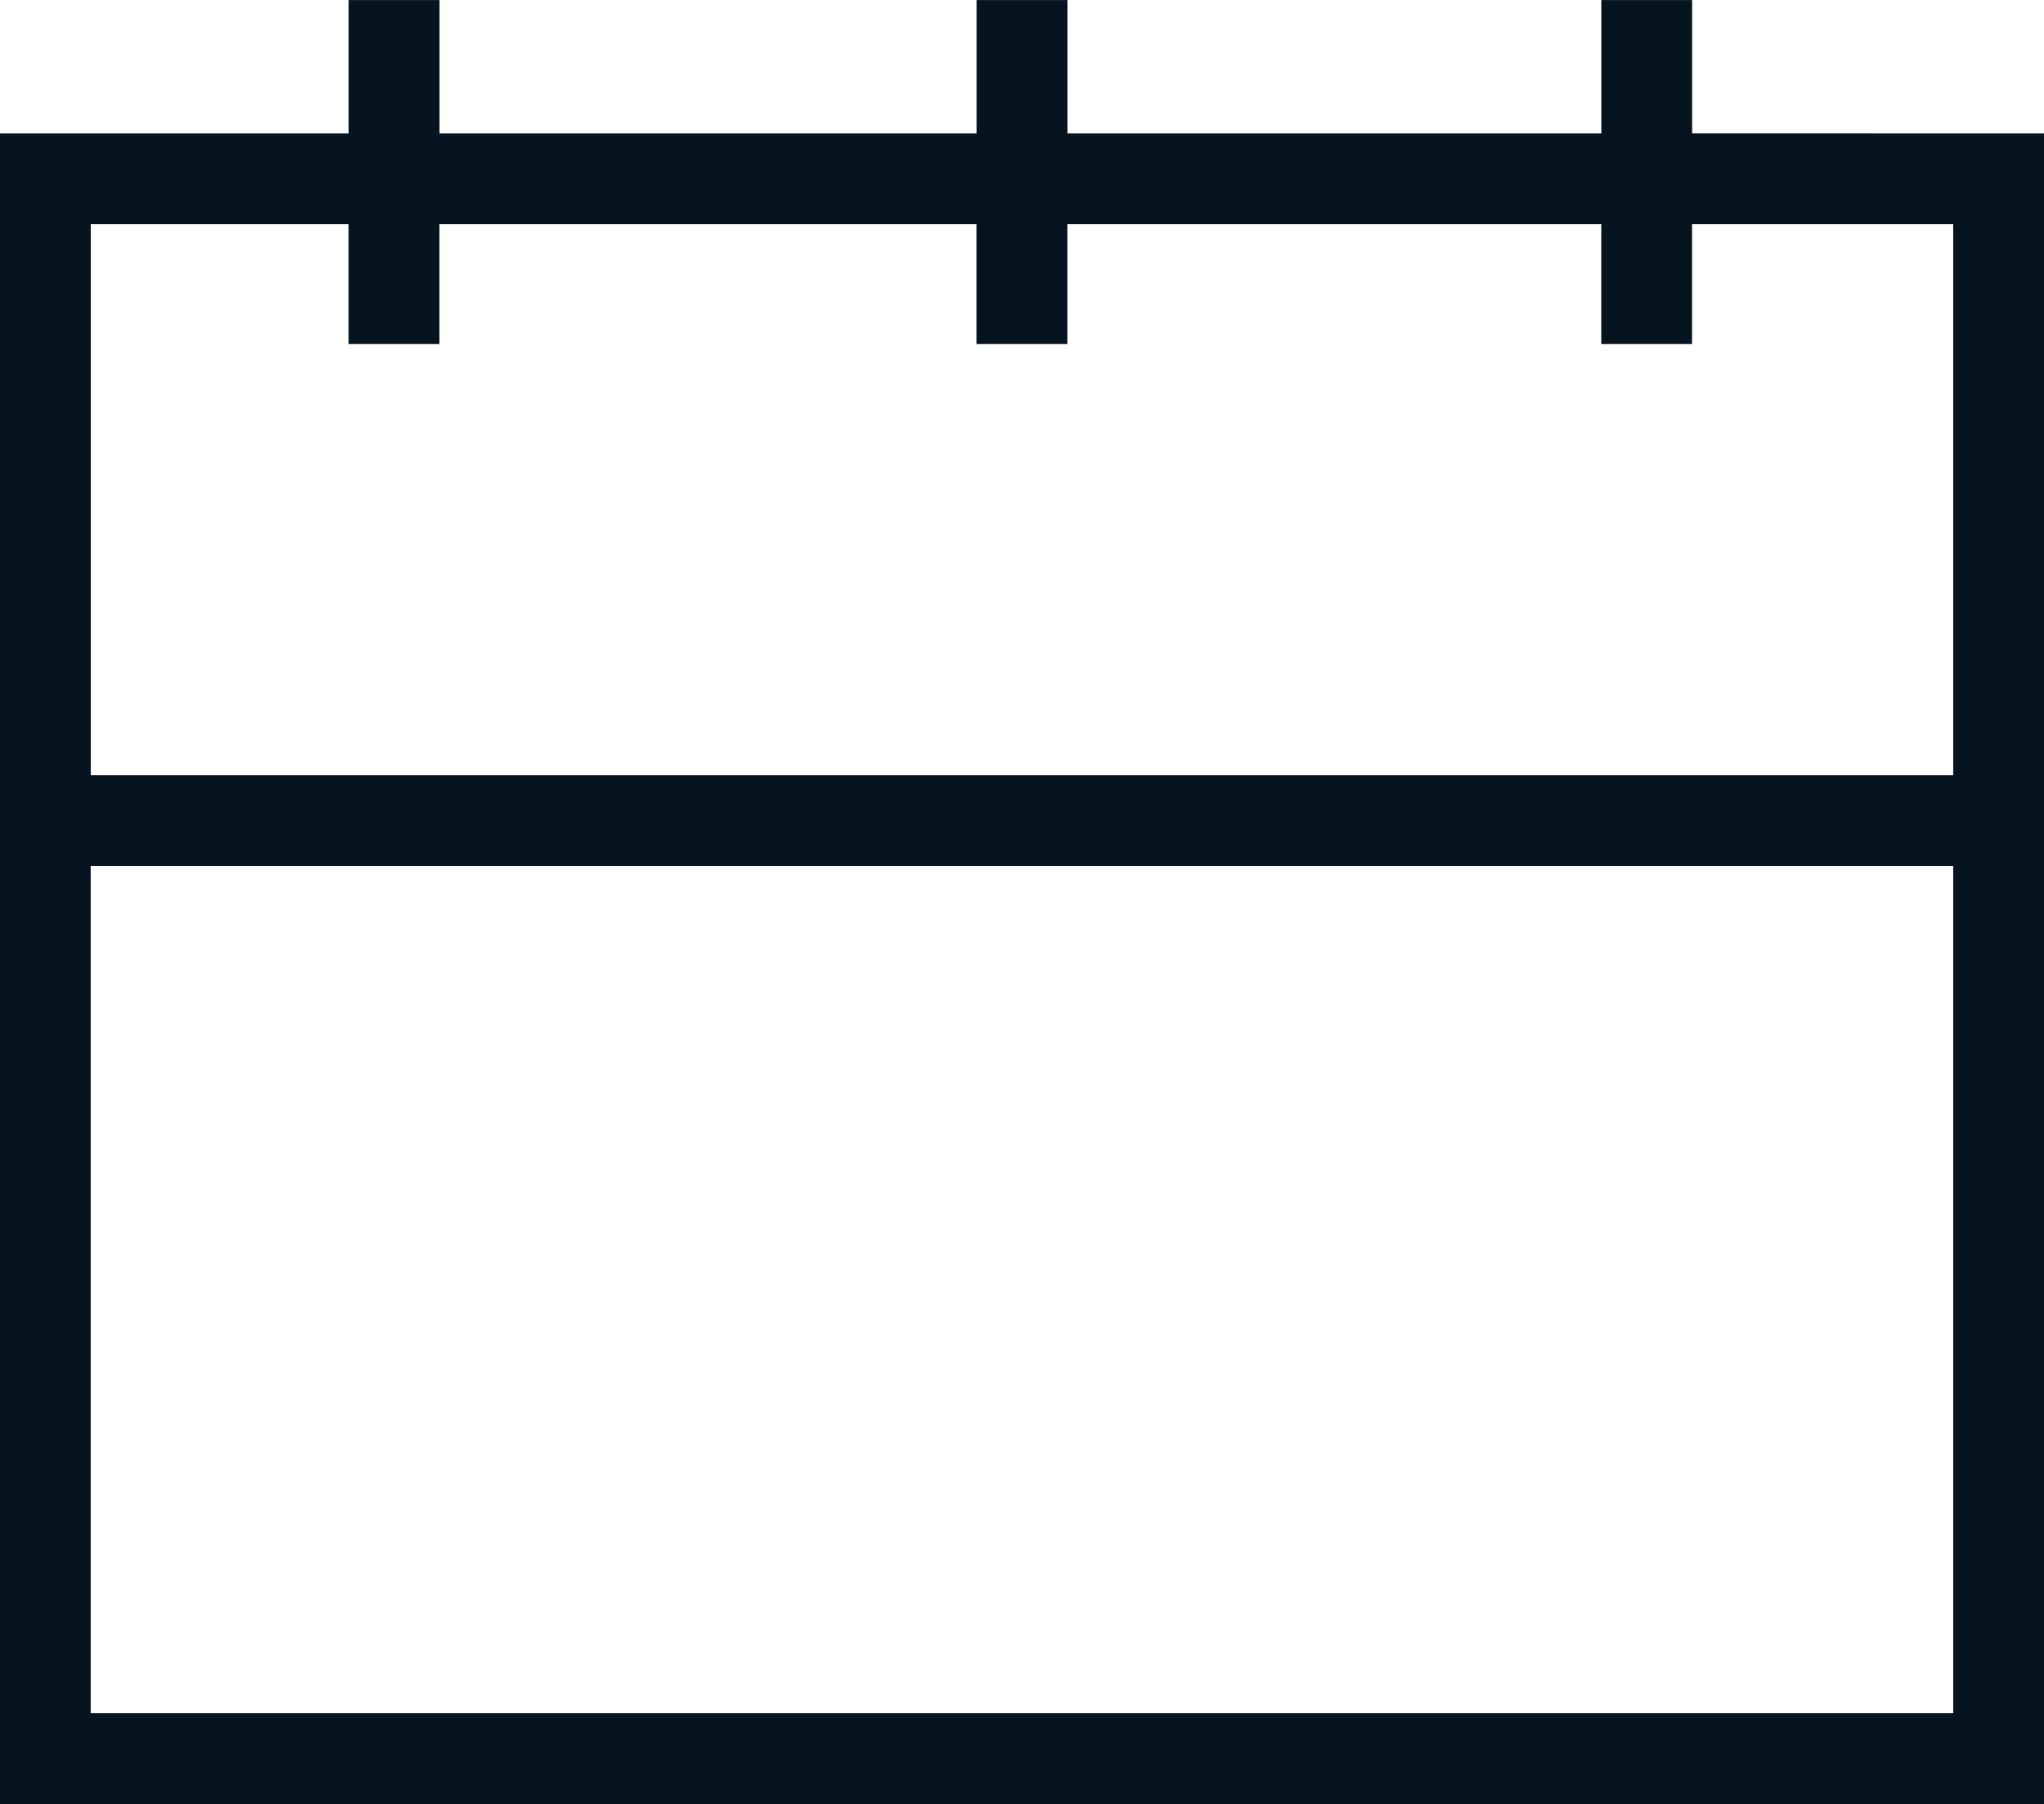
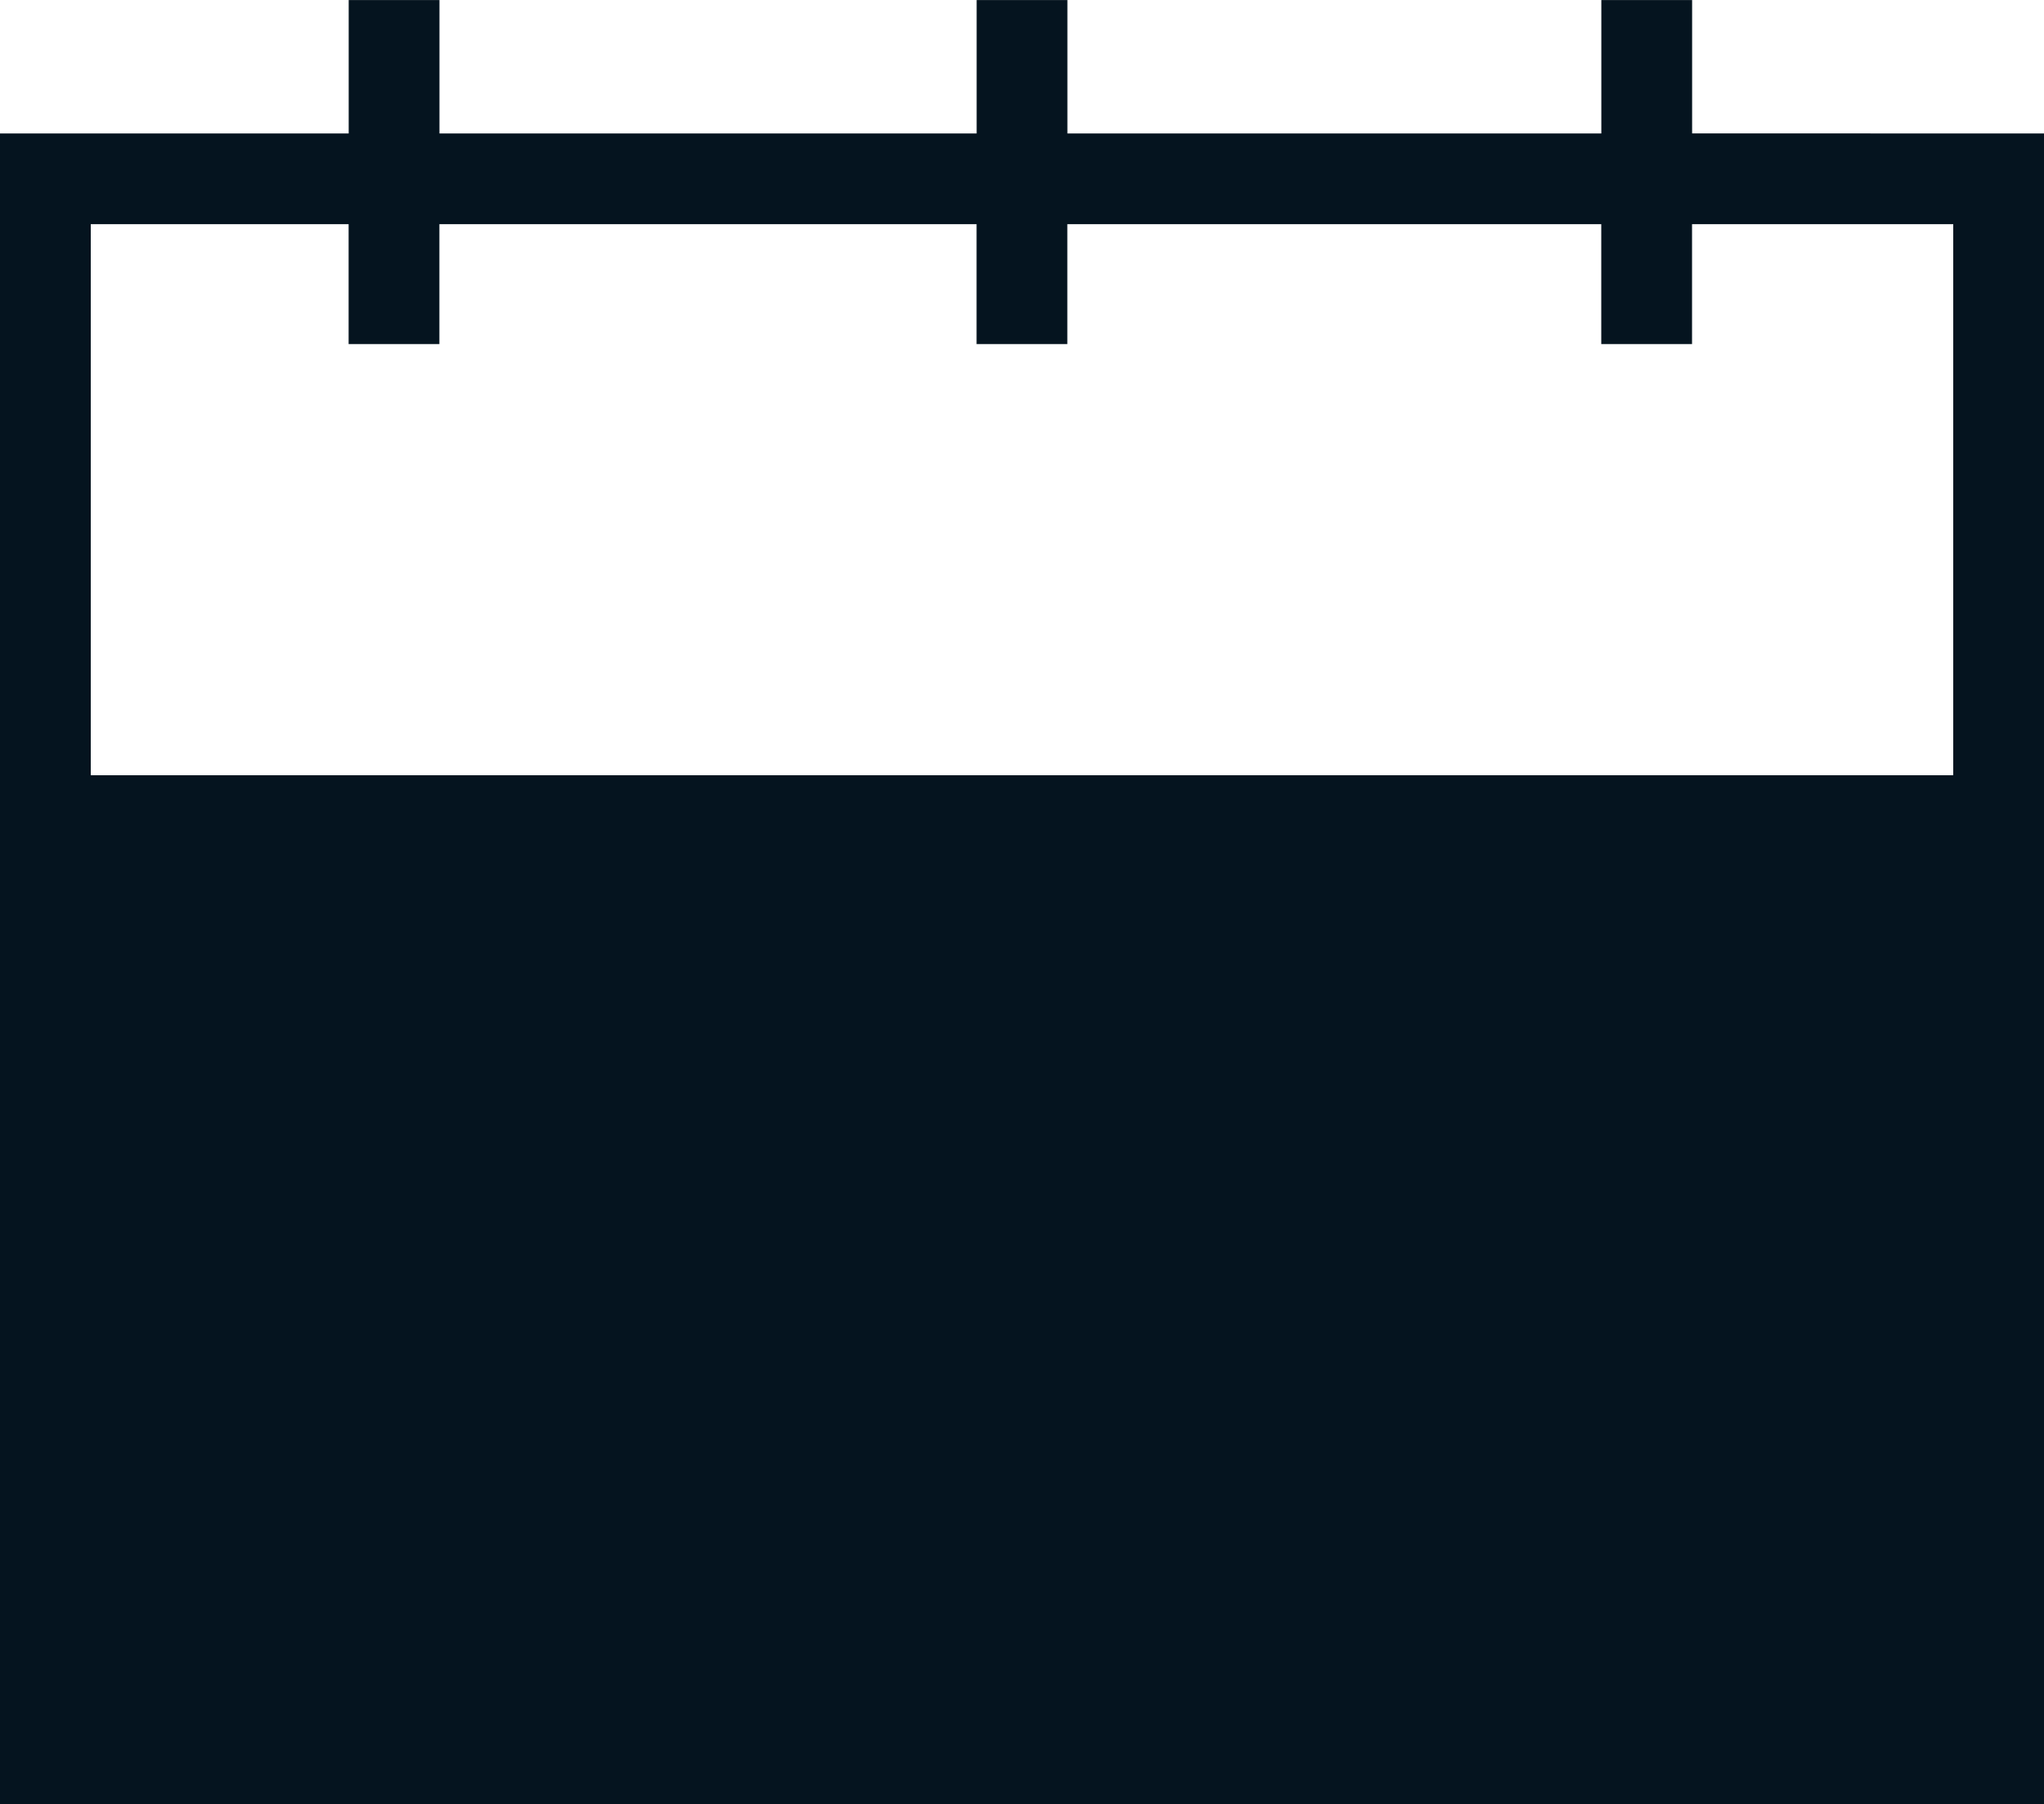
<svg xmlns="http://www.w3.org/2000/svg" version="1.1" id="Calque_1" x="0px" y="0px" width="78.808px" height="69.541px" viewBox="0 0 78.808 69.541" style="enable-background:new 0 0 78.808 69.541;" xml:space="preserve">
  <style type="text/css">
	.st0{fill:#05141F;}
</style>
-   <path id="picto_functions-instance-4" class="st0" d="M65.241,5.142V0.003h-3.5v5.142h-20.586v-5.142h-3.5v5.142h-20.711v-5.142  h-3.5v5.142H0v64.4h78.808V5.145L65.241,5.142z M13.441,8.642v4.62h3.5v-4.62h20.711v4.62h3.5v-4.62h20.586v4.62h3.5  v-4.62h10.07v21.241H3.5V8.642H13.441z M3.497,66.042V33.383h71.811v32.658L3.497,66.042z" />
+   <path id="picto_functions-instance-4" class="st0" d="M65.241,5.142V0.003h-3.5v5.142h-20.586v-5.142h-3.5v5.142h-20.711v-5.142  h-3.5v5.142H0v64.4h78.808V5.145L65.241,5.142z M13.441,8.642v4.62h3.5v-4.62h20.711v4.62h3.5v-4.62h20.586v4.62h3.5  v-4.62h10.07v21.241H3.5V8.642H13.441z M3.497,66.042V33.383v32.658L3.497,66.042z" />
</svg>